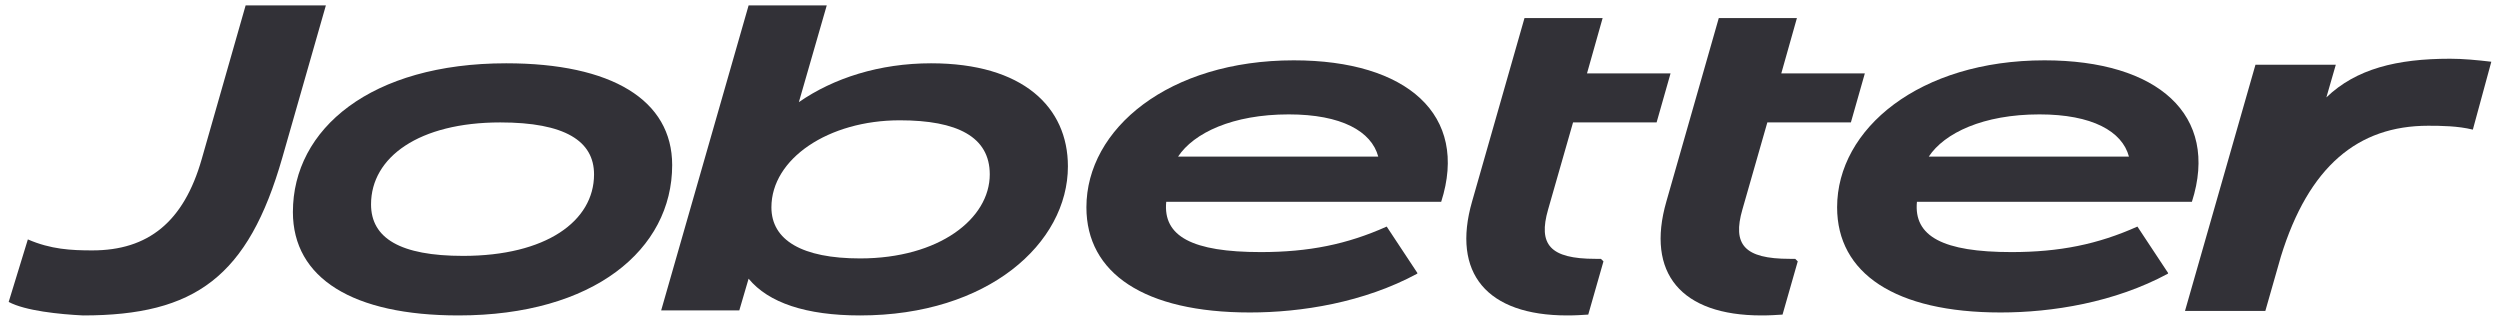
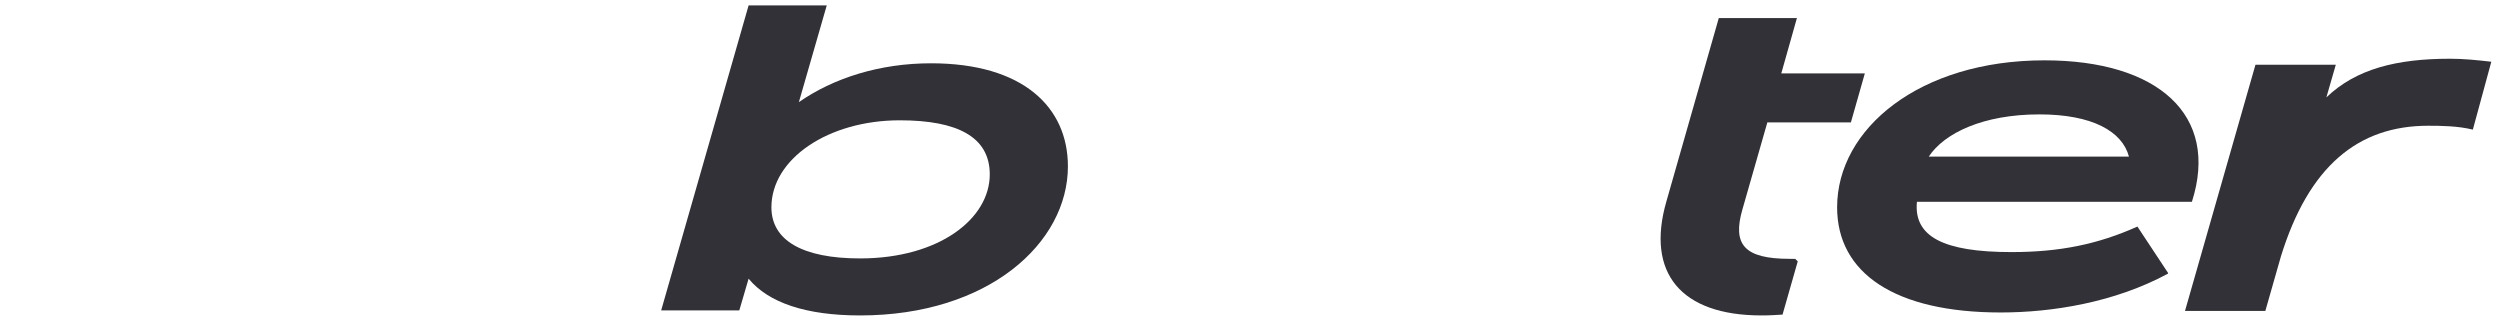
<svg xmlns="http://www.w3.org/2000/svg" id="a" data-name="Layer 1" viewBox="0 0 473.286 60.743">
  <defs>
    <style>
      .b {
        fill: #323137;
      }
    </style>
  </defs>
-   <path class="b" d="M55.451,40.127c0-15.751,14.793-28.145,40.379-28.145,19.989,0,31.423,6.956,31.423,19.269,0,15.992-14.872,28.465-40.459,28.465-19.99,0-31.344-7.036-31.344-19.589ZM112.461,33.011c0-6.317-5.518-9.835-17.751-9.835-15.352,0-24.467,6.556-24.467,15.512,0,6.396,5.517,9.755,17.43,9.755,15.672,0,24.788-6.557,24.788-15.432Z" />
  <path class="b" d="M141.721,52.76l-1.759,5.997h-14.792L141.721,1.027h14.793l-5.278,18.311c6.557-4.557,15.273-7.356,25.027-7.356,17.431,0,25.907,8.316,25.907,19.51,0,14.551-15.112,28.225-39.339,28.225-10.235,0-17.351-2.399-21.109-6.956ZM187.377,33.011c0-7.116-6.157-10.235-17.031-10.235-13.514,0-24.307,7.276-24.307,16.471,0,6.237,5.837,9.676,16.791,9.676,14.952,0,24.547-7.516,24.547-15.912Z" />
-   <path class="b" d="M296.682,59.716c-15.192,0-21.909-7.996-17.991-21.588l9.915-34.702h14.792l-2.958,10.474h15.817l-2.639,9.275h-15.817l-4.717,16.472c-1.919,6.636.319,9.355,8.955,9.355h1.04l.48.48-2.879,10.075c-1.279.08-2.399.16-3.998.16Z" />
  <path class="b" d="M333.464,59.716c-15.192,0-21.909-7.996-17.991-21.588l9.915-34.702h14.792l-2.958,10.474h15.817l-2.639,9.275h-15.817l-4.717,16.472c-1.919,6.636.319,9.355,8.955,9.355h1.04l.48.48-2.879,10.075c-1.279.08-2.399.16-3.998.16Z" />
-   <path class="b" d="M262.521,42.893c-7.488,3.362-14.75,4.83-23.826,4.83-12.953,0-18.55-2.958-17.911-9.515h52.053c5.277-16.471-6.477-26.786-27.905-26.786-23.668,0-39.26,12.953-39.26,27.825,0,12.473,10.955,19.909,30.944,19.909,9.755,0,21.573-1.878,31.706-7.358l.004-.127-5.804-8.779ZM243.972,21.656c9.995,0,15.671,3.199,16.95,7.995h-37.899c2.958-4.477,10.314-7.995,20.949-7.995Z" />
  <path class="b" d="M404.64,42.893c-7.488,3.362-14.75,4.83-23.826,4.83-12.953,0-18.55-2.958-17.911-9.515h52.053c5.277-16.471-6.477-26.786-27.905-26.786-23.668,0-39.26,12.953-39.26,27.825,0,12.473,10.955,19.909,30.944,19.909,9.755,0,21.573-1.878,31.706-7.358l.004-.127-5.804-8.779ZM386.092,21.656c9.995,0,15.671,3.199,16.95,7.995h-37.899c2.958-4.477,10.314-7.995,20.949-7.995Z" />
-   <path class="b" d="M1.643,57.158l3.63-11.836c4.349,1.888,8.204,2.082,12.201,2.082,10.555,0,17.306-5.36,20.709-17.271,3.403-11.911,8.316-29.105,8.316-29.105h15.192l-8.235,28.785c-6.463,22.598-16.504,29.904-37.741,29.904-4.478-.219-10.954-.88-14.073-2.559Z" />
  <path class="b" d="M431.789,48.613l-2.927,10.248h-15.21l13.339-46.604h15.209l-1.784,6.18c5.626-5.405,13.333-7.319,23.419-7.319,2.44,0,5.043.245,7.808.569l-3.497,12.853c-2.831-.698-6.019-.734-8.459-.734-13.257,0-22.611,7.645-27.898,24.806Z" />
</svg>